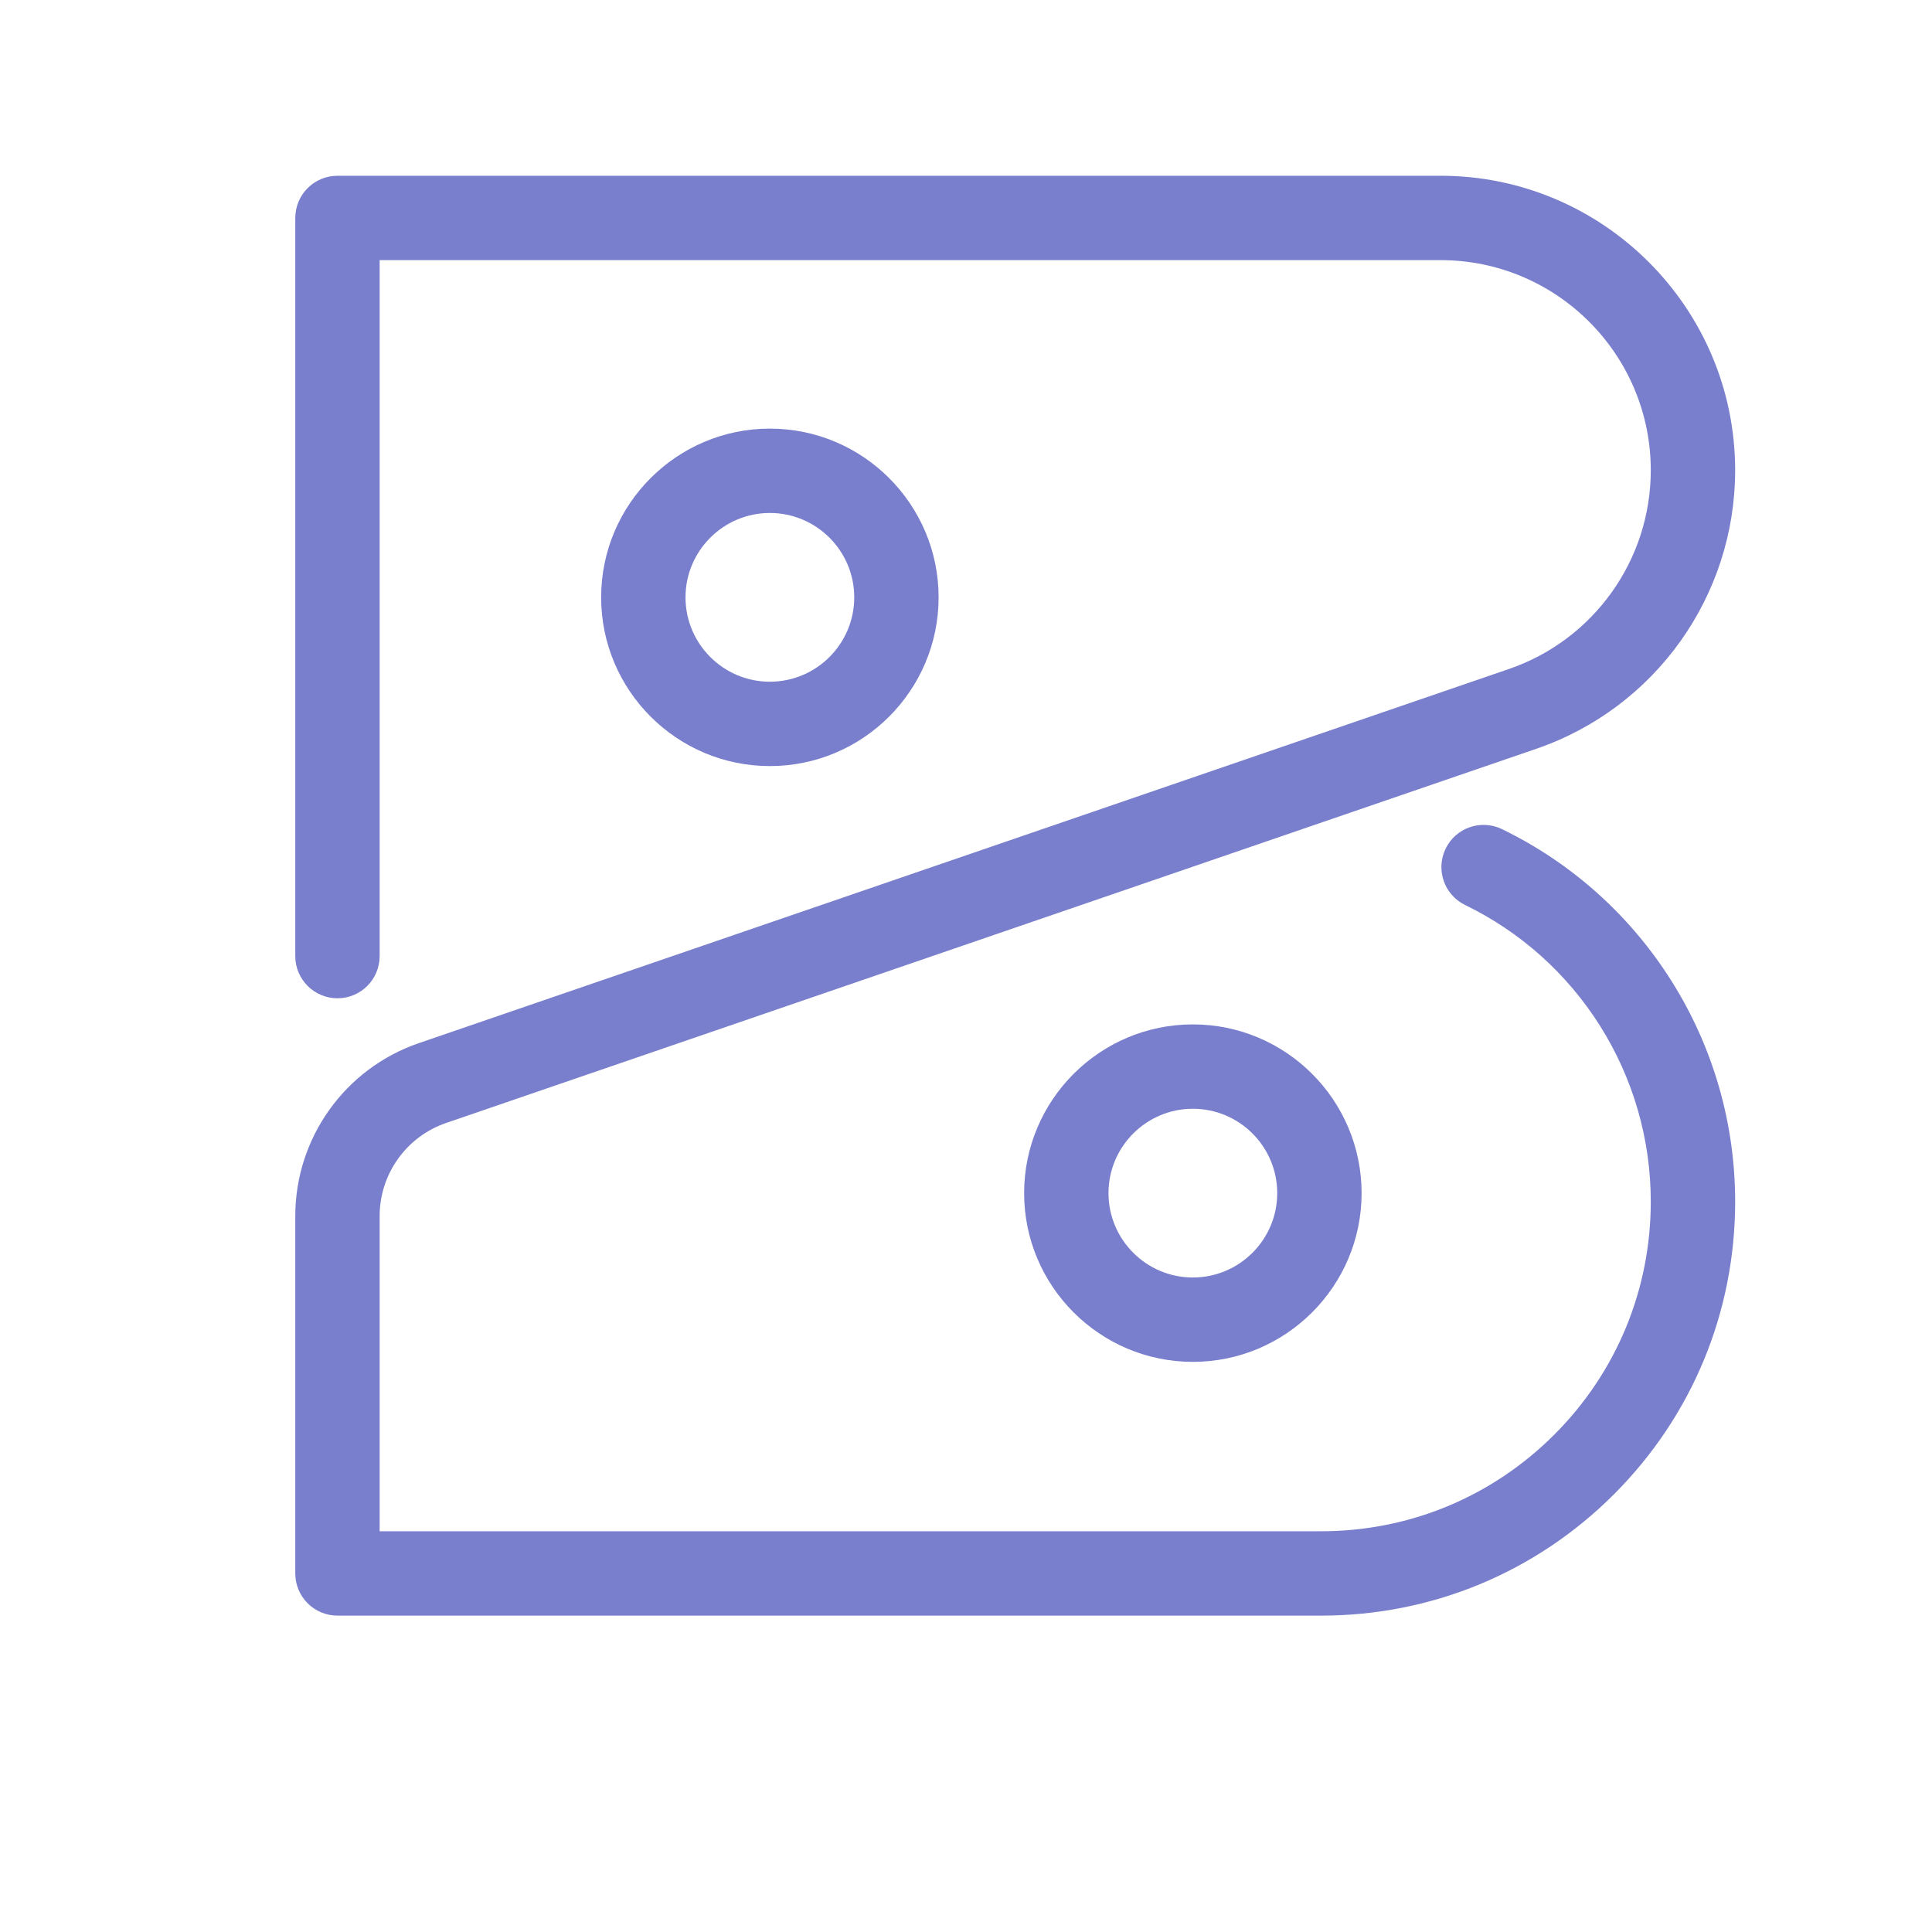
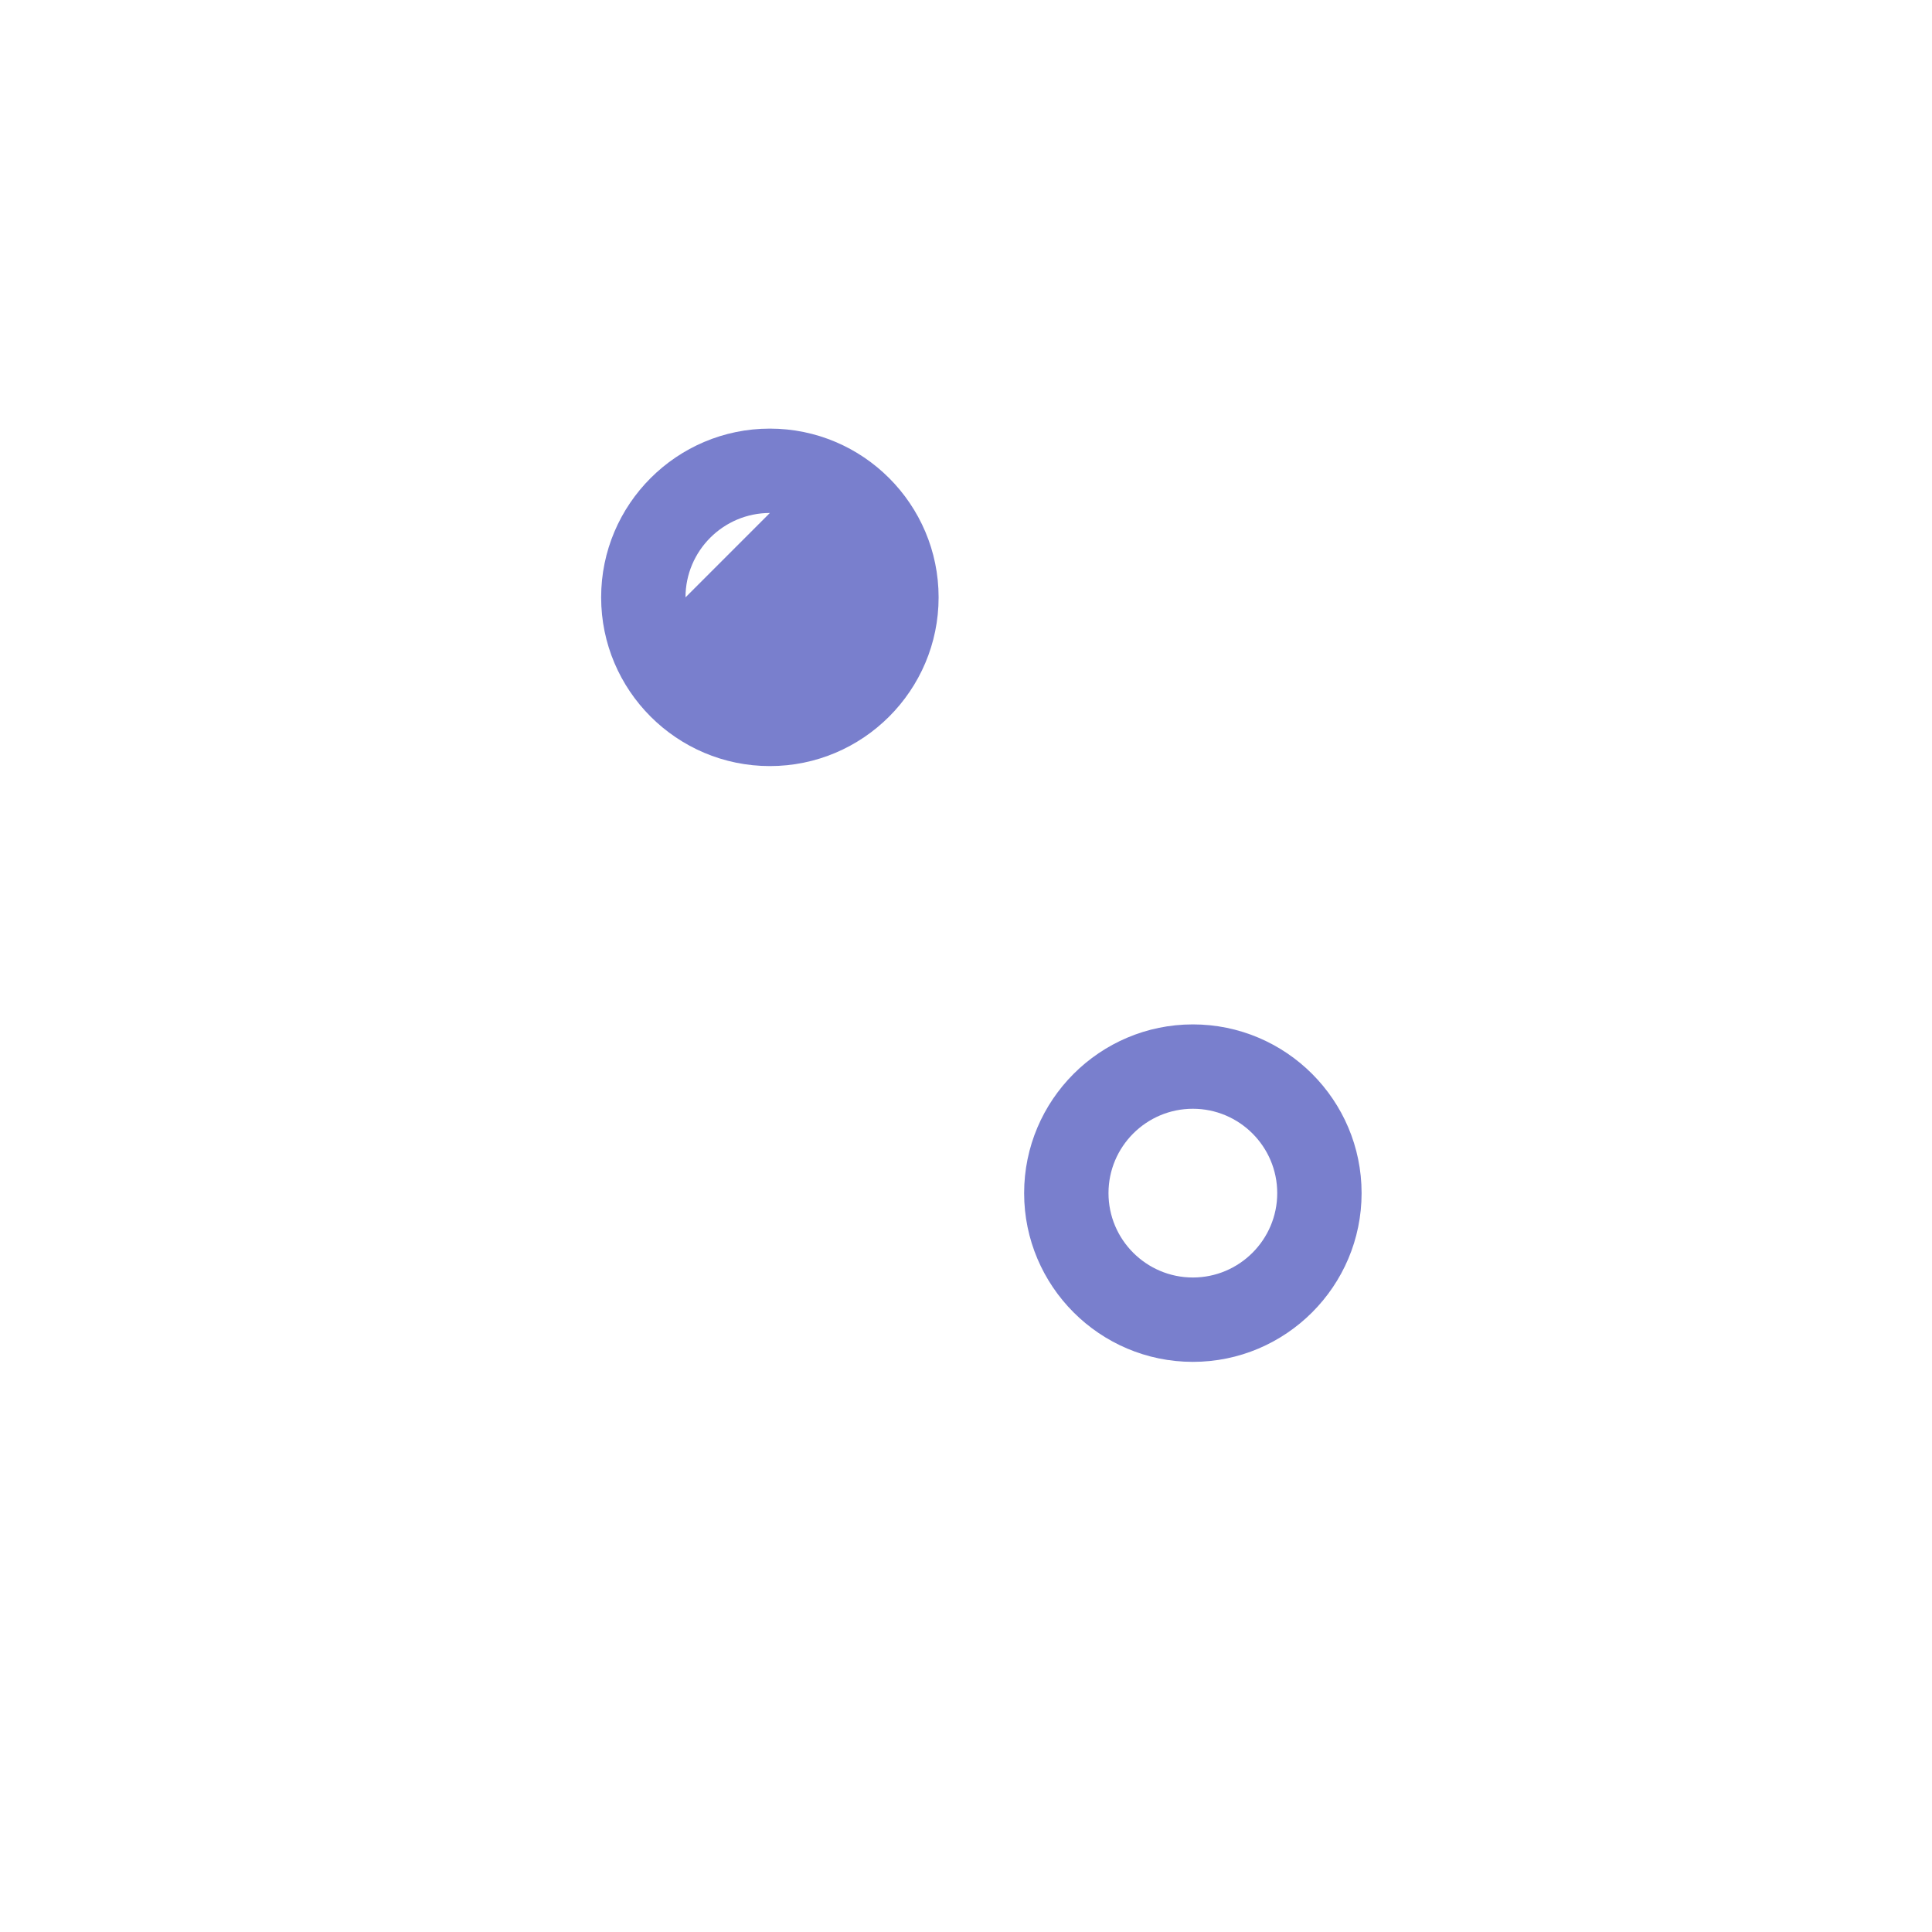
<svg xmlns="http://www.w3.org/2000/svg" width="32" height="32" viewBox="-210 0 1374 1124">
-   <path fill="#6B71C8" d="M729.54 1024H30c-16.57 0-30-13.43-30-30V739.84c0-55.52 35.28-104.93 87.8-122.96l775.28-266.09C923.44 330.07 964 273.26 964 209.44 964 127.04 896.96 60 814.56 60H60v494.96c0 16.57-13.43 30-30 30s-30-13.43-30-30V30C0 13.43 13.43 0 30 0h784.56C930.05 0 1024 93.95 1024 209.44c0 89.45-56.84 169.06-141.45 198.1L107.28 673.63C79 683.33 60 709.94 60 739.84V964h669.54c62.63 0 121.5-24.39 165.79-68.67C939.61 851.04 964 792.17 964 729.54c0-44.33-12.49-87.56-36.11-125.02-23.39-37.1-56.55-66.79-95.89-85.88-14.91-7.23-21.13-25.18-13.89-40.09 7.23-14.91 25.18-21.13 40.09-13.89 49.42 23.98 91.07 61.28 120.45 107.86 29.68 47.06 45.36 101.36 45.36 157.03 0 78.65-30.63 152.6-86.25 208.22-55.62 55.6-129.57 86.23-208.22 86.23z" opacity=".9" />
-   <path fill="#6B71C8" d="M337.52 419.82c-66.17 0-120-53.83-120-120s53.83-120 120-120 120 53.83 120 120-53.83 120-120 120zm0-180c-33.08 0-60 26.92-60 60s26.92 60 60 60 60-26.92 60-60-26.92-60-60-60zM638.34 843.53c-66.17 0-120-53.83-120-120s53.83-120 120-120 120 53.83 120 120-53.83 120-120 120zm0-180c-33.08 0-60 26.92-60 60s26.92 60 60 60 60-26.92 60-60-26.92-60-60-60z" opacity=".9" />
+   <path fill="#6B71C8" d="M337.52 419.82c-66.17 0-120-53.83-120-120s53.83-120 120-120 120 53.83 120 120-53.83 120-120 120zm0-180c-33.08 0-60 26.92-60 60zM638.34 843.53c-66.17 0-120-53.83-120-120s53.83-120 120-120 120 53.83 120 120-53.83 120-120 120zm0-180c-33.08 0-60 26.92-60 60s26.92 60 60 60 60-26.92 60-60-26.92-60-60-60z" opacity=".9" />
</svg>